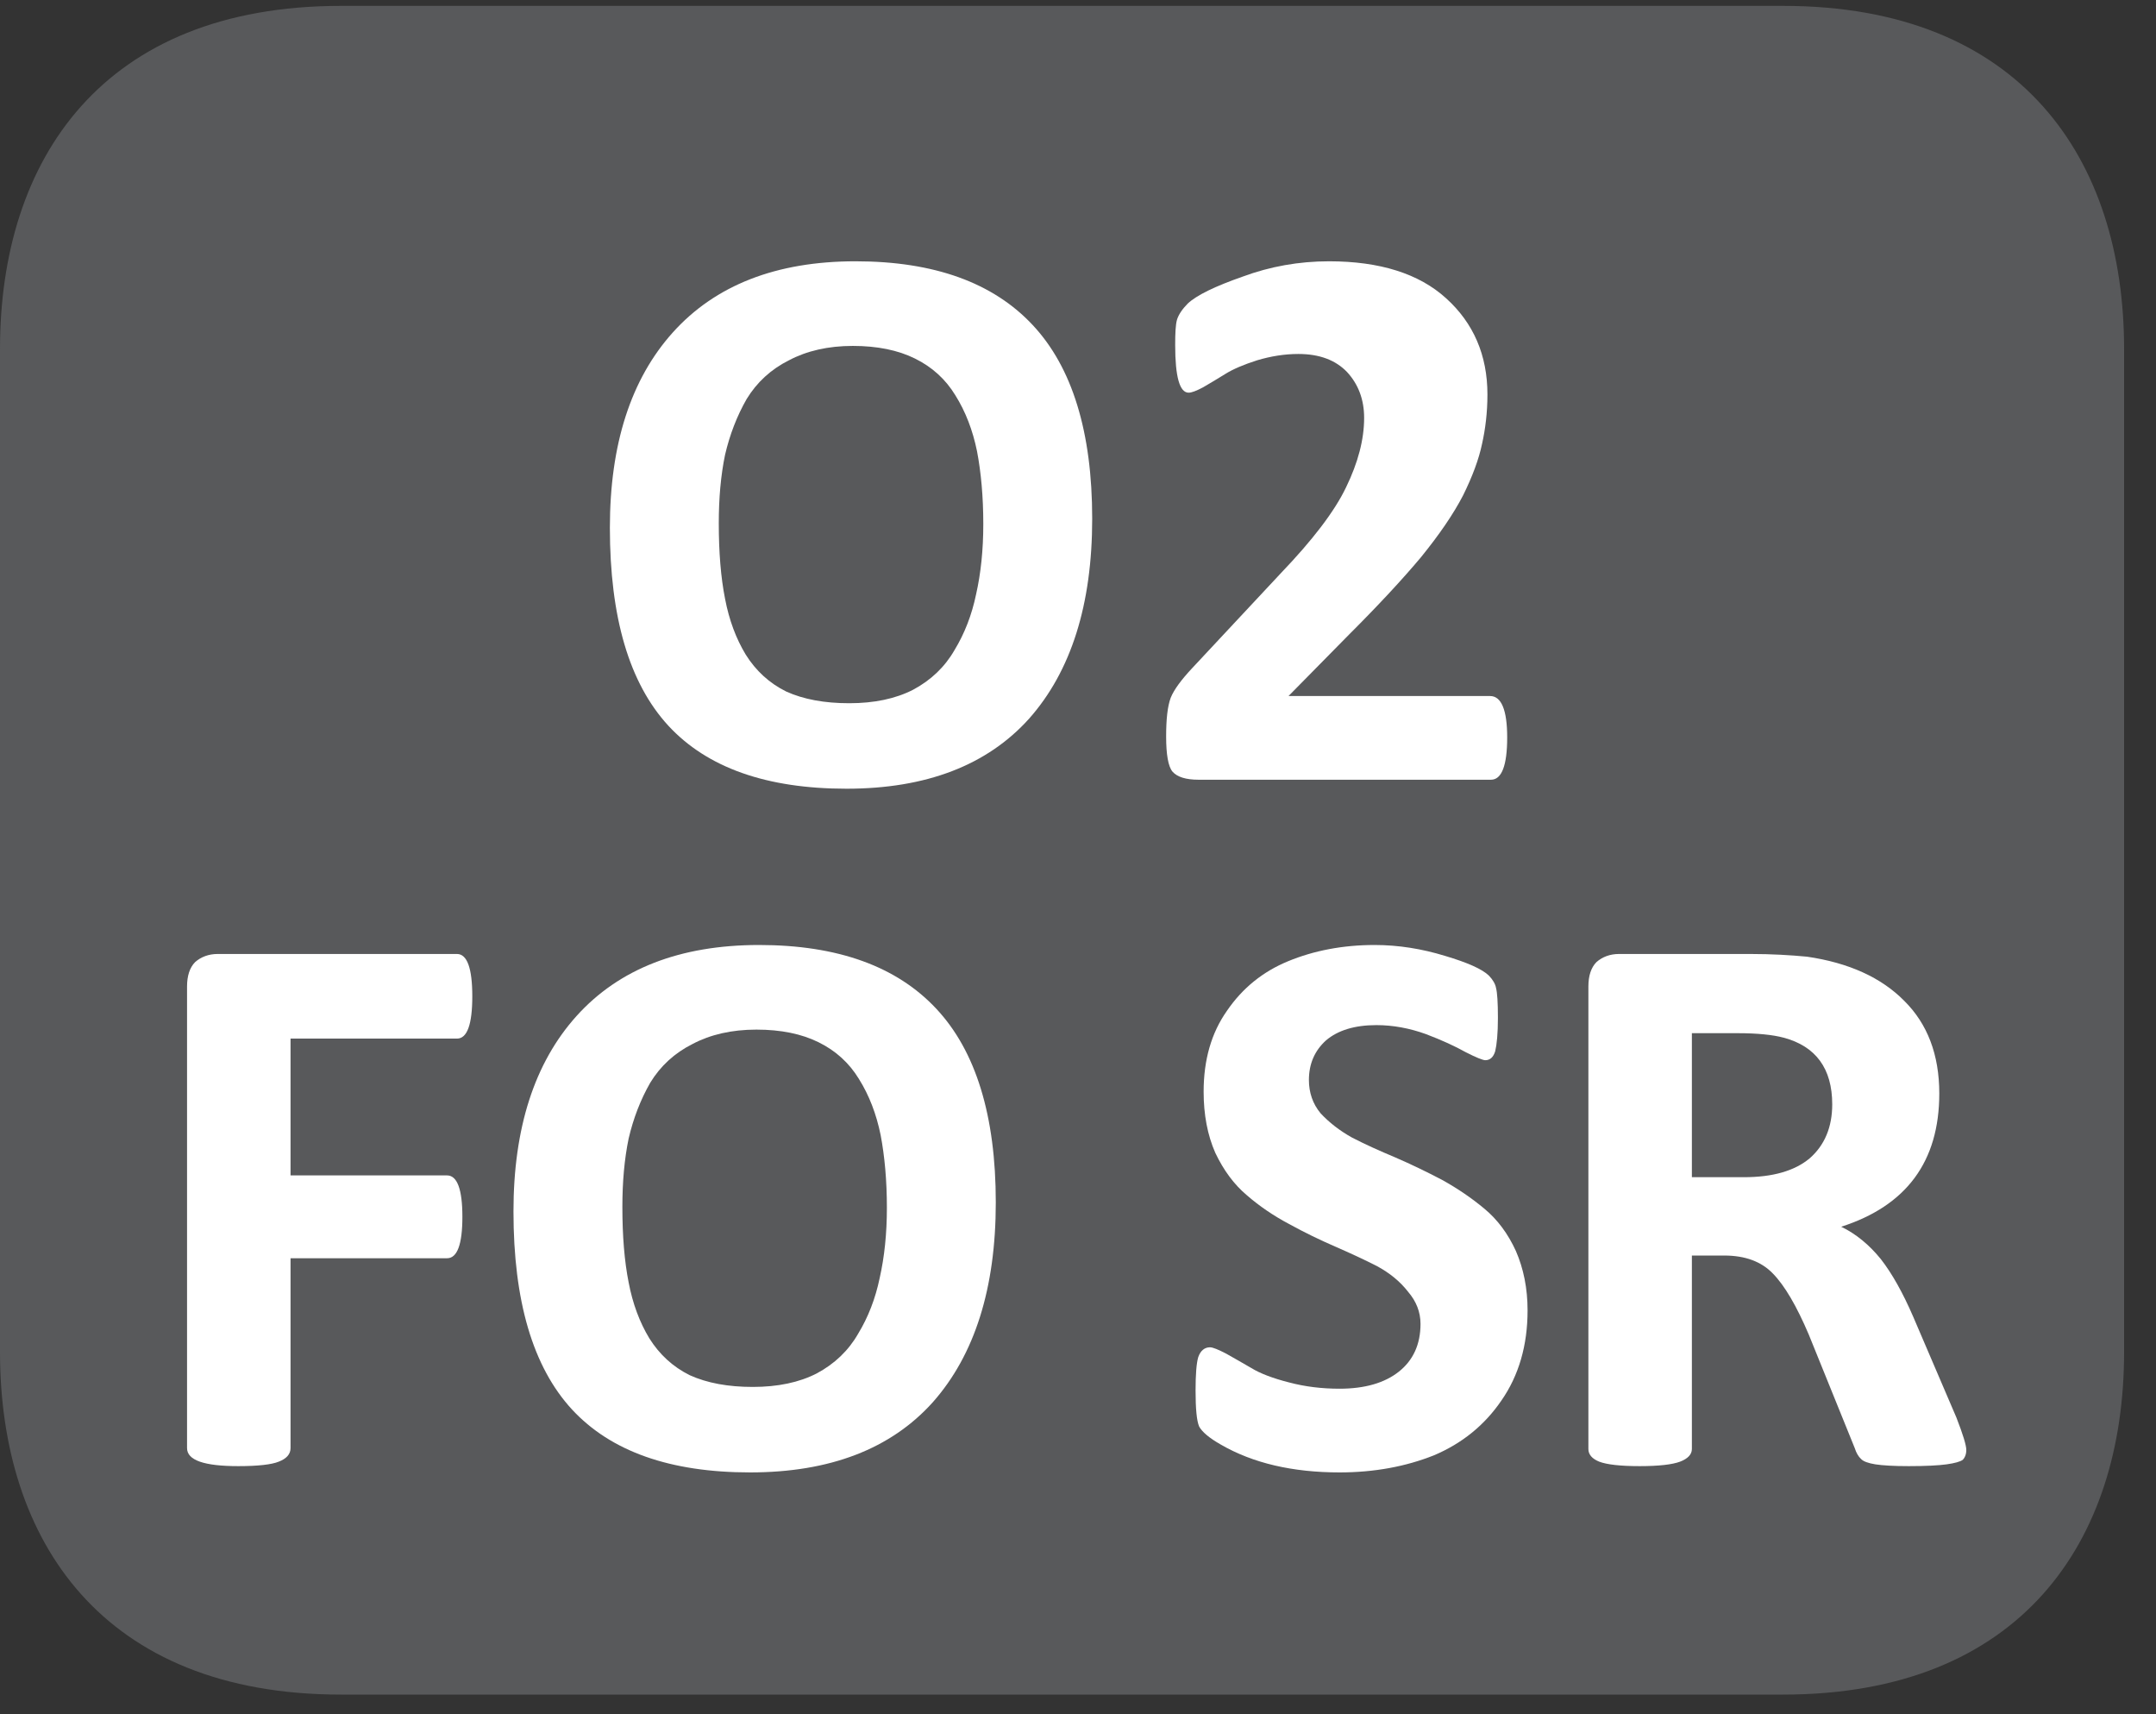
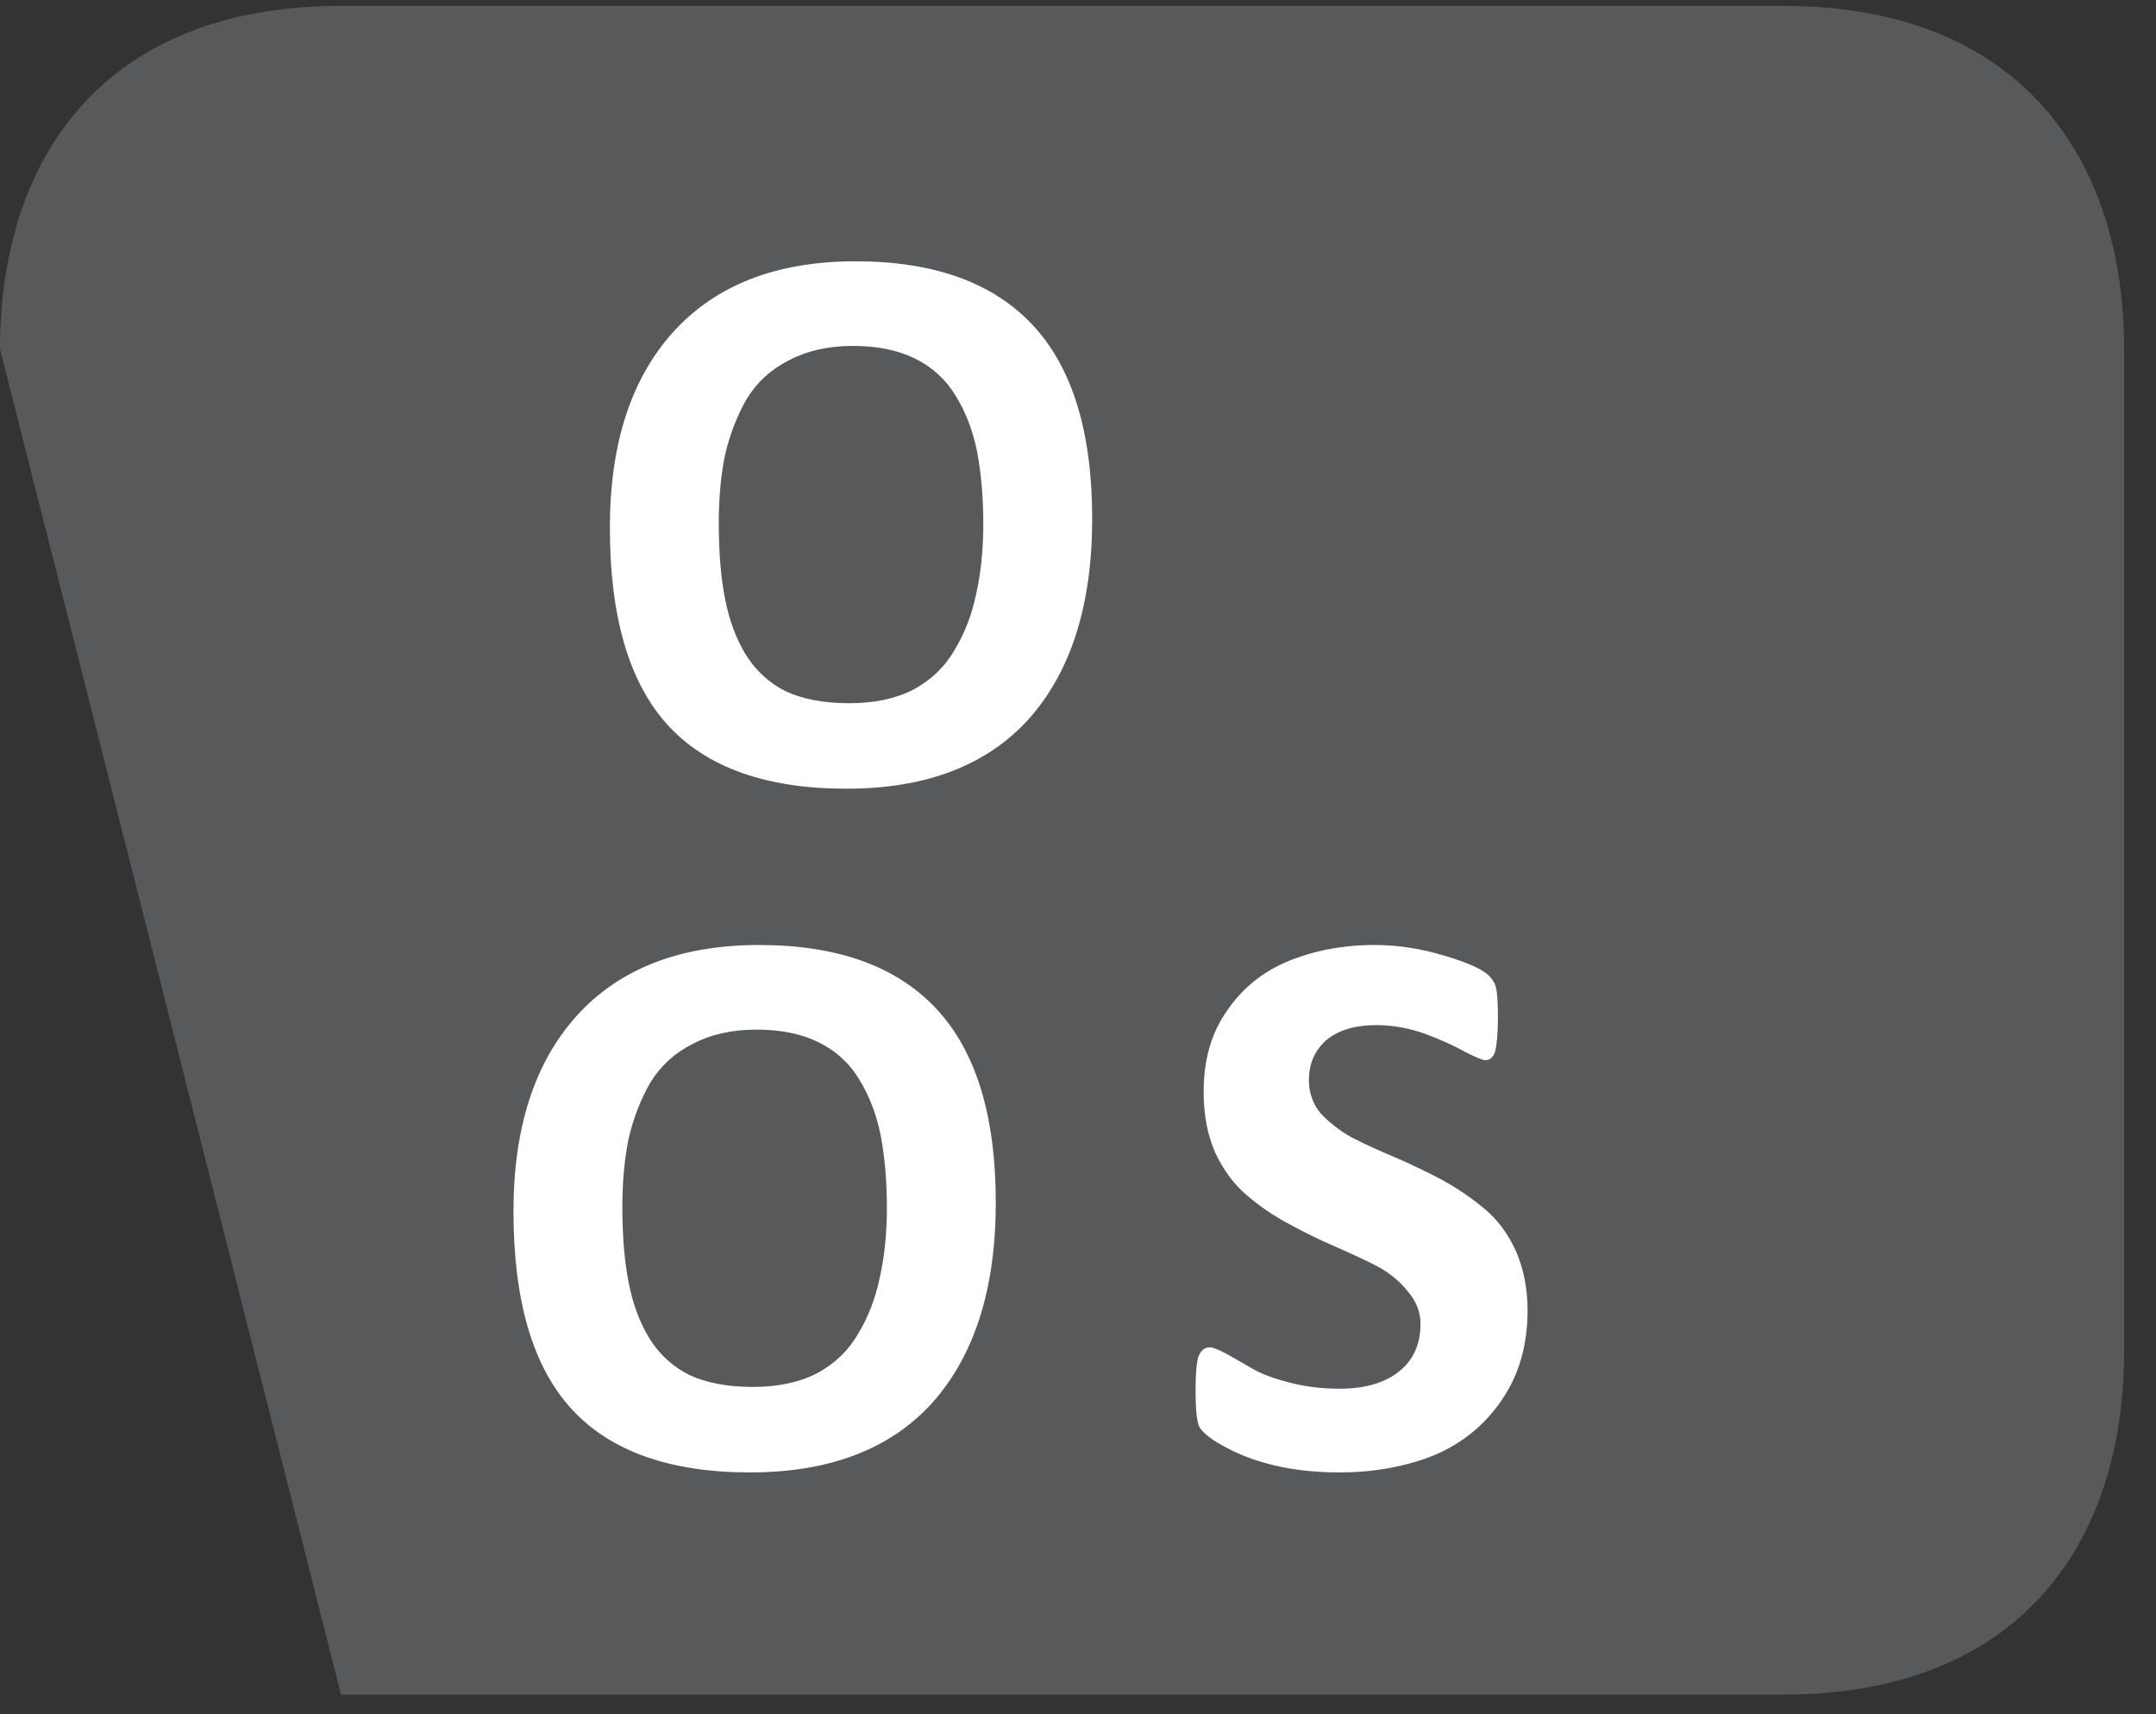
<svg xmlns="http://www.w3.org/2000/svg" xmlns:xlink="http://www.w3.org/1999/xlink" width="37.437pt" height="29.759pt" viewBox="0 0 37.437 29.759" version="1.2">
  <rect x="0" y="0" width="37.437" height="29.759" fill="#333333" stroke="none" />
  <defs>
    <g>
      <symbol overflow="visible" id="glyph0-0">
        <path style="stroke:none;" d="M 0.281 -8.844 L 6.75 -8.844 L 6.75 0 L 0.281 0 Z M 1 -0.688 L 6.016 -0.688 L 6.016 -8.156 L 1 -8.156 Z M 5.328 -5.781 C 5.328 -5.27 5.184 -4.867 4.906 -4.578 C 4.633 -4.297 4.262 -4.129 3.797 -4.078 L 3.766 -3.25 C 3.766 -3.133 3.582 -3.078 3.219 -3.078 C 3 -3.078 2.848 -3.086 2.766 -3.109 C 2.691 -3.129 2.656 -3.176 2.656 -3.25 L 2.609 -4.328 C 2.586 -4.492 2.609 -4.613 2.672 -4.688 C 2.742 -4.758 2.852 -4.797 3 -4.797 L 3.094 -4.797 C 3.402 -4.797 3.633 -4.879 3.781 -5.047 C 3.934 -5.211 4.016 -5.438 4.016 -5.719 C 4.016 -5.996 3.926 -6.223 3.75 -6.391 C 3.57 -6.555 3.309 -6.641 2.969 -6.641 C 2.789 -6.641 2.613 -6.617 2.438 -6.578 C 2.27 -6.535 2.137 -6.488 2.047 -6.438 C 1.953 -6.383 1.895 -6.359 1.875 -6.359 C 1.781 -6.359 1.734 -6.52 1.734 -6.844 C 1.734 -7.059 1.766 -7.195 1.828 -7.25 C 1.887 -7.332 2.055 -7.41 2.328 -7.484 C 2.605 -7.555 2.898 -7.594 3.203 -7.594 C 3.93 -7.594 4.469 -7.418 4.812 -7.078 C 5.152 -6.742 5.328 -6.309 5.328 -5.781 Z M 3.922 -1.938 C 3.922 -1.695 3.867 -1.523 3.766 -1.422 C 3.672 -1.328 3.492 -1.281 3.234 -1.281 C 2.973 -1.281 2.789 -1.328 2.688 -1.422 C 2.582 -1.523 2.531 -1.695 2.531 -1.938 C 2.531 -2.195 2.582 -2.375 2.688 -2.469 C 2.789 -2.57 2.973 -2.625 3.234 -2.625 C 3.492 -2.625 3.672 -2.57 3.766 -2.469 C 3.867 -2.375 3.922 -2.195 3.922 -1.938 Z M 3.922 -1.938 " />
      </symbol>
      <symbol overflow="visible" id="glyph0-1">
        <path style="stroke:none;" d="M 8.922 -4.531 C 8.922 -3.039 8.555 -1.883 7.828 -1.062 C 7.098 -0.25 6.039 0.156 4.656 0.156 C 3.27 0.156 2.238 -0.207 1.562 -0.938 C 0.883 -1.676 0.547 -2.82 0.547 -4.375 C 0.547 -5.82 0.91 -6.953 1.641 -7.766 C 2.379 -8.586 3.438 -9 4.812 -9 C 6.176 -9 7.203 -8.629 7.891 -7.891 C 8.574 -7.16 8.922 -6.039 8.922 -4.531 Z M 7.031 -4.438 C 7.031 -4.914 6.992 -5.336 6.922 -5.703 C 6.848 -6.066 6.723 -6.391 6.547 -6.672 C 6.379 -6.949 6.145 -7.164 5.844 -7.312 C 5.551 -7.457 5.191 -7.531 4.766 -7.531 C 4.336 -7.531 3.965 -7.445 3.656 -7.281 C 3.344 -7.125 3.098 -6.898 2.922 -6.609 C 2.754 -6.316 2.629 -5.992 2.547 -5.641 C 2.473 -5.285 2.438 -4.887 2.438 -4.453 C 2.438 -3.953 2.473 -3.512 2.547 -3.141 C 2.617 -2.773 2.738 -2.449 2.906 -2.172 C 3.082 -1.891 3.316 -1.676 3.609 -1.531 C 3.91 -1.395 4.273 -1.328 4.703 -1.328 C 5.137 -1.328 5.508 -1.406 5.812 -1.562 C 6.121 -1.727 6.363 -1.957 6.531 -2.25 C 6.707 -2.539 6.832 -2.863 6.906 -3.219 C 6.988 -3.582 7.031 -3.988 7.031 -4.438 Z M 7.031 -4.438 " />
      </symbol>
      <symbol overflow="visible" id="glyph0-2">
-         <path style="stroke:none;" d="M 6.531 -0.734 C 6.531 -0.242 6.434 0 6.25 0 L 1.172 0 C 0.953 0 0.801 -0.047 0.719 -0.141 C 0.645 -0.23 0.609 -0.438 0.609 -0.75 C 0.609 -1.051 0.633 -1.273 0.688 -1.422 C 0.746 -1.566 0.875 -1.738 1.062 -1.938 L 2.594 -3.578 C 3.152 -4.16 3.535 -4.66 3.734 -5.078 C 3.941 -5.504 4.047 -5.906 4.047 -6.281 C 4.047 -6.602 3.945 -6.867 3.75 -7.078 C 3.551 -7.285 3.27 -7.391 2.906 -7.391 C 2.664 -7.391 2.426 -7.352 2.188 -7.281 C 1.957 -7.207 1.773 -7.129 1.641 -7.047 C 1.504 -6.961 1.371 -6.883 1.25 -6.812 C 1.133 -6.75 1.051 -6.719 1 -6.719 C 0.844 -6.719 0.766 -6.992 0.766 -7.547 C 0.766 -7.754 0.773 -7.898 0.797 -7.984 C 0.824 -8.074 0.891 -8.172 0.984 -8.266 C 1.137 -8.41 1.457 -8.566 1.938 -8.734 C 2.414 -8.91 2.914 -9 3.438 -9 C 4.32 -9 5 -8.785 5.469 -8.359 C 5.945 -7.93 6.188 -7.371 6.188 -6.688 C 6.188 -6.375 6.152 -6.086 6.094 -5.828 C 6.039 -5.566 5.93 -5.27 5.766 -4.938 C 5.598 -4.613 5.352 -4.254 5.031 -3.859 C 4.707 -3.473 4.289 -3.023 3.781 -2.516 L 2.734 -1.453 L 6.234 -1.453 C 6.43 -1.453 6.531 -1.211 6.531 -0.734 Z M 6.531 -0.734 " />
-       </symbol>
+         </symbol>
      <symbol overflow="visible" id="glyph0-3">
-         <path style="stroke:none;" d="M 5.922 -8.109 C 5.922 -7.617 5.832 -7.375 5.656 -7.375 L 2.766 -7.375 L 2.766 -5 L 5.484 -5 C 5.66 -5 5.75 -4.758 5.75 -4.281 C 5.75 -3.801 5.66 -3.562 5.484 -3.562 L 2.766 -3.562 L 2.766 -0.266 C 2.766 -0.16 2.695 -0.082 2.562 -0.031 C 2.438 0.02 2.199 0.047 1.859 0.047 C 1.266 0.047 0.969 -0.055 0.969 -0.266 L 0.969 -8.281 C 0.969 -8.465 1.016 -8.609 1.109 -8.703 C 1.211 -8.793 1.344 -8.844 1.5 -8.844 L 5.656 -8.844 C 5.832 -8.844 5.922 -8.598 5.922 -8.109 Z M 5.922 -8.109 " />
-       </symbol>
+         </symbol>
      <symbol overflow="visible" id="glyph0-4">
        <path style="stroke:none;" d="" />
      </symbol>
      <symbol overflow="visible" id="glyph0-5">
        <path style="stroke:none;" d="M 6.203 -2.656 C 6.203 -2.051 6.051 -1.527 5.75 -1.094 C 5.457 -0.664 5.066 -0.348 4.578 -0.141 C 4.086 0.055 3.539 0.156 2.938 0.156 C 2.125 0.156 1.434 -0.004 0.875 -0.328 C 0.676 -0.441 0.551 -0.547 0.5 -0.641 C 0.457 -0.742 0.438 -0.953 0.438 -1.266 C 0.438 -1.543 0.453 -1.738 0.484 -1.844 C 0.523 -1.957 0.594 -2.016 0.688 -2.016 C 0.738 -2.016 0.832 -1.977 0.969 -1.906 C 1.102 -1.832 1.25 -1.746 1.406 -1.656 C 1.559 -1.562 1.781 -1.477 2.062 -1.406 C 2.34 -1.332 2.633 -1.297 2.938 -1.297 C 3.371 -1.297 3.719 -1.395 3.969 -1.594 C 4.215 -1.789 4.344 -2.066 4.344 -2.422 C 4.344 -2.629 4.27 -2.816 4.125 -2.984 C 3.988 -3.16 3.809 -3.305 3.594 -3.422 C 3.375 -3.535 3.129 -3.648 2.859 -3.766 C 2.598 -3.879 2.332 -4.008 2.062 -4.156 C 1.789 -4.301 1.543 -4.469 1.328 -4.656 C 1.109 -4.84 0.926 -5.086 0.781 -5.391 C 0.645 -5.699 0.578 -6.055 0.578 -6.453 C 0.578 -7.004 0.711 -7.473 0.984 -7.859 C 1.254 -8.254 1.609 -8.539 2.047 -8.719 C 2.492 -8.902 2.992 -9 3.547 -9 C 3.961 -9 4.367 -8.934 4.766 -8.812 C 5.16 -8.695 5.414 -8.582 5.531 -8.469 C 5.602 -8.395 5.645 -8.32 5.656 -8.25 C 5.676 -8.176 5.688 -8.004 5.688 -7.734 C 5.688 -7.461 5.668 -7.27 5.641 -7.156 C 5.609 -7.051 5.551 -7 5.469 -7 C 5.426 -7 5.309 -7.047 5.125 -7.141 C 4.945 -7.242 4.715 -7.348 4.438 -7.453 C 4.156 -7.555 3.867 -7.609 3.578 -7.609 C 3.203 -7.609 2.91 -7.52 2.703 -7.344 C 2.504 -7.164 2.406 -6.934 2.406 -6.656 C 2.406 -6.438 2.473 -6.242 2.609 -6.078 C 2.754 -5.922 2.938 -5.777 3.156 -5.656 C 3.383 -5.539 3.633 -5.426 3.906 -5.312 C 4.176 -5.195 4.445 -5.066 4.719 -4.922 C 4.988 -4.773 5.234 -4.605 5.453 -4.422 C 5.68 -4.234 5.863 -3.988 6 -3.688 C 6.133 -3.383 6.203 -3.039 6.203 -2.656 Z M 6.203 -2.656 " />
      </symbol>
      <symbol overflow="visible" id="glyph0-6">
-         <path style="stroke:none;" d="M 7.531 -0.234 C 7.531 -0.16 7.508 -0.102 7.469 -0.062 C 7.426 -0.031 7.332 -0.004 7.188 0.016 C 7.051 0.035 6.832 0.047 6.531 0.047 C 6.27 0.047 6.074 0.035 5.953 0.016 C 5.828 -0.004 5.742 -0.035 5.703 -0.078 C 5.66 -0.117 5.621 -0.18 5.594 -0.266 L 4.797 -2.234 C 4.586 -2.73 4.379 -3.086 4.172 -3.297 C 3.973 -3.504 3.691 -3.609 3.328 -3.609 L 2.766 -3.609 L 2.766 -0.25 C 2.766 -0.156 2.695 -0.082 2.562 -0.031 C 2.426 0.02 2.191 0.047 1.859 0.047 C 1.523 0.047 1.289 0.02 1.156 -0.031 C 1.031 -0.082 0.969 -0.156 0.969 -0.25 L 0.969 -8.281 C 0.969 -8.465 1.016 -8.609 1.109 -8.703 C 1.211 -8.793 1.344 -8.844 1.5 -8.844 L 3.781 -8.844 C 4.152 -8.844 4.484 -8.824 4.766 -8.797 C 5.492 -8.691 6.055 -8.434 6.453 -8.031 C 6.855 -7.633 7.062 -7.098 7.062 -6.422 C 7.062 -5.242 6.492 -4.473 5.359 -4.109 C 5.617 -3.984 5.848 -3.793 6.047 -3.547 C 6.242 -3.297 6.43 -2.961 6.609 -2.547 L 7.359 -0.797 C 7.473 -0.504 7.531 -0.316 7.531 -0.234 Z M 5.203 -6.234 C 5.203 -6.855 4.918 -7.242 4.359 -7.391 C 4.172 -7.441 3.902 -7.469 3.562 -7.469 L 2.766 -7.469 L 2.766 -4.969 L 3.672 -4.969 C 4.168 -4.969 4.551 -5.078 4.812 -5.297 C 5.07 -5.523 5.203 -5.836 5.203 -6.234 Z M 5.203 -6.234 " />
-       </symbol>
+         </symbol>
    </g>
    <clipPath id="clip1">
      <path d="M 0 0.102 L 36.883 0.102 L 36.883 29.418 L 0 29.418 Z M 0 0.102 " />
    </clipPath>
  </defs>
  <g id="surface1">
    <g clip-path="url(#clip1)" clip-rule="nonzero">
-       <path style=" stroke:none;fill-rule:nonzero;fill:rgb(34.509%,34.901%,35.686%);fill-opacity:1;" d="M 36.883 23.469 C 36.883 26.754 35.098 29.418 30.961 29.418 L 5.922 29.418 C 1.781 29.418 0 26.754 0 23.469 L 0 6.059 C 0 2.766 1.781 0.102 5.922 0.102 L 30.961 0.102 C 35.098 0.102 36.883 2.766 36.883 6.059 Z M 36.883 23.469 " />
+       <path style=" stroke:none;fill-rule:nonzero;fill:rgb(34.509%,34.901%,35.686%);fill-opacity:1;" d="M 36.883 23.469 C 36.883 26.754 35.098 29.418 30.961 29.418 L 5.922 29.418 L 0 6.059 C 0 2.766 1.781 0.102 5.922 0.102 L 30.961 0.102 C 35.098 0.102 36.883 2.766 36.883 6.059 Z M 36.883 23.469 " />
    </g>
    <g style="fill:rgb(100%,100%,100%);fill-opacity:1;">
      <use xlink:href="#glyph0-1" x="10.043" y="13.536" />
      <use xlink:href="#glyph0-2" x="19.64" y="13.536" />
    </g>
    <g style="fill:rgb(100%,100%,100%);fill-opacity:1;">
      <use xlink:href="#glyph0-3" x="2.279" y="25.405" />
      <use xlink:href="#glyph0-1" x="8.369" y="25.405" />
      <use xlink:href="#glyph0-4" x="17.54" y="25.405" />
      <use xlink:href="#glyph0-5" x="20.322" y="25.405" />
      <use xlink:href="#glyph0-6" x="26.612" y="25.405" />
    </g>
  </g>
</svg>